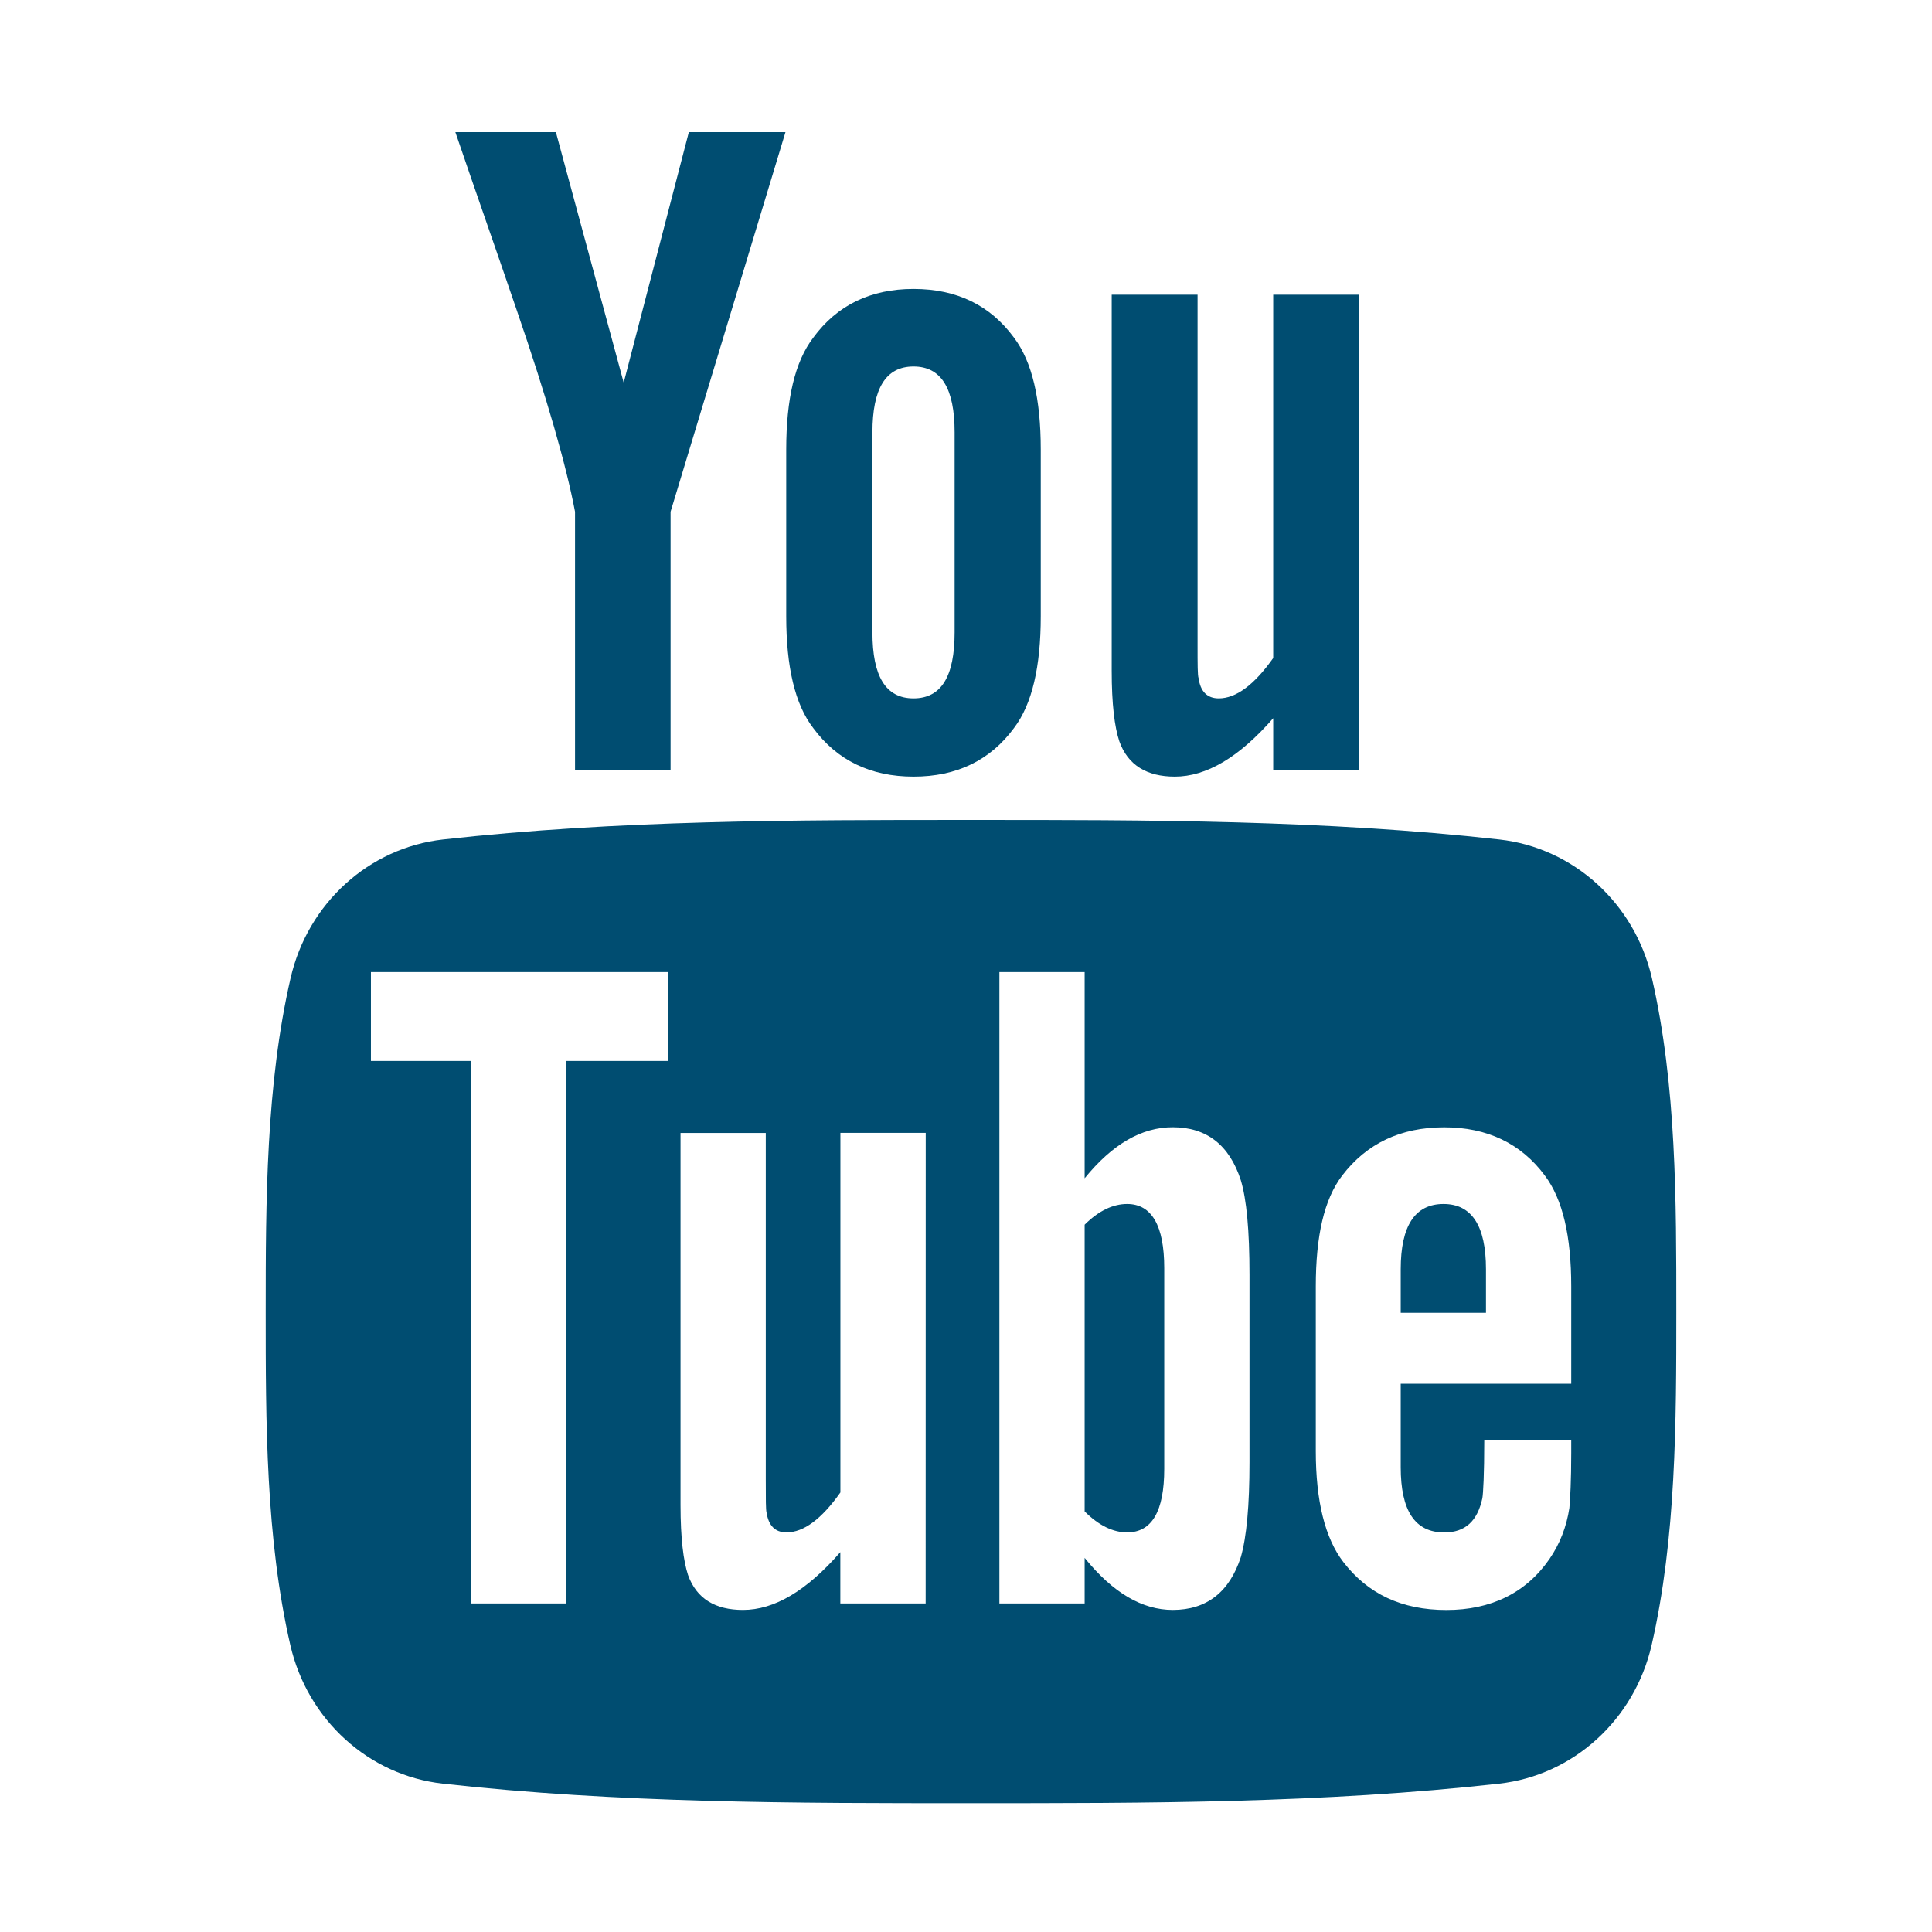
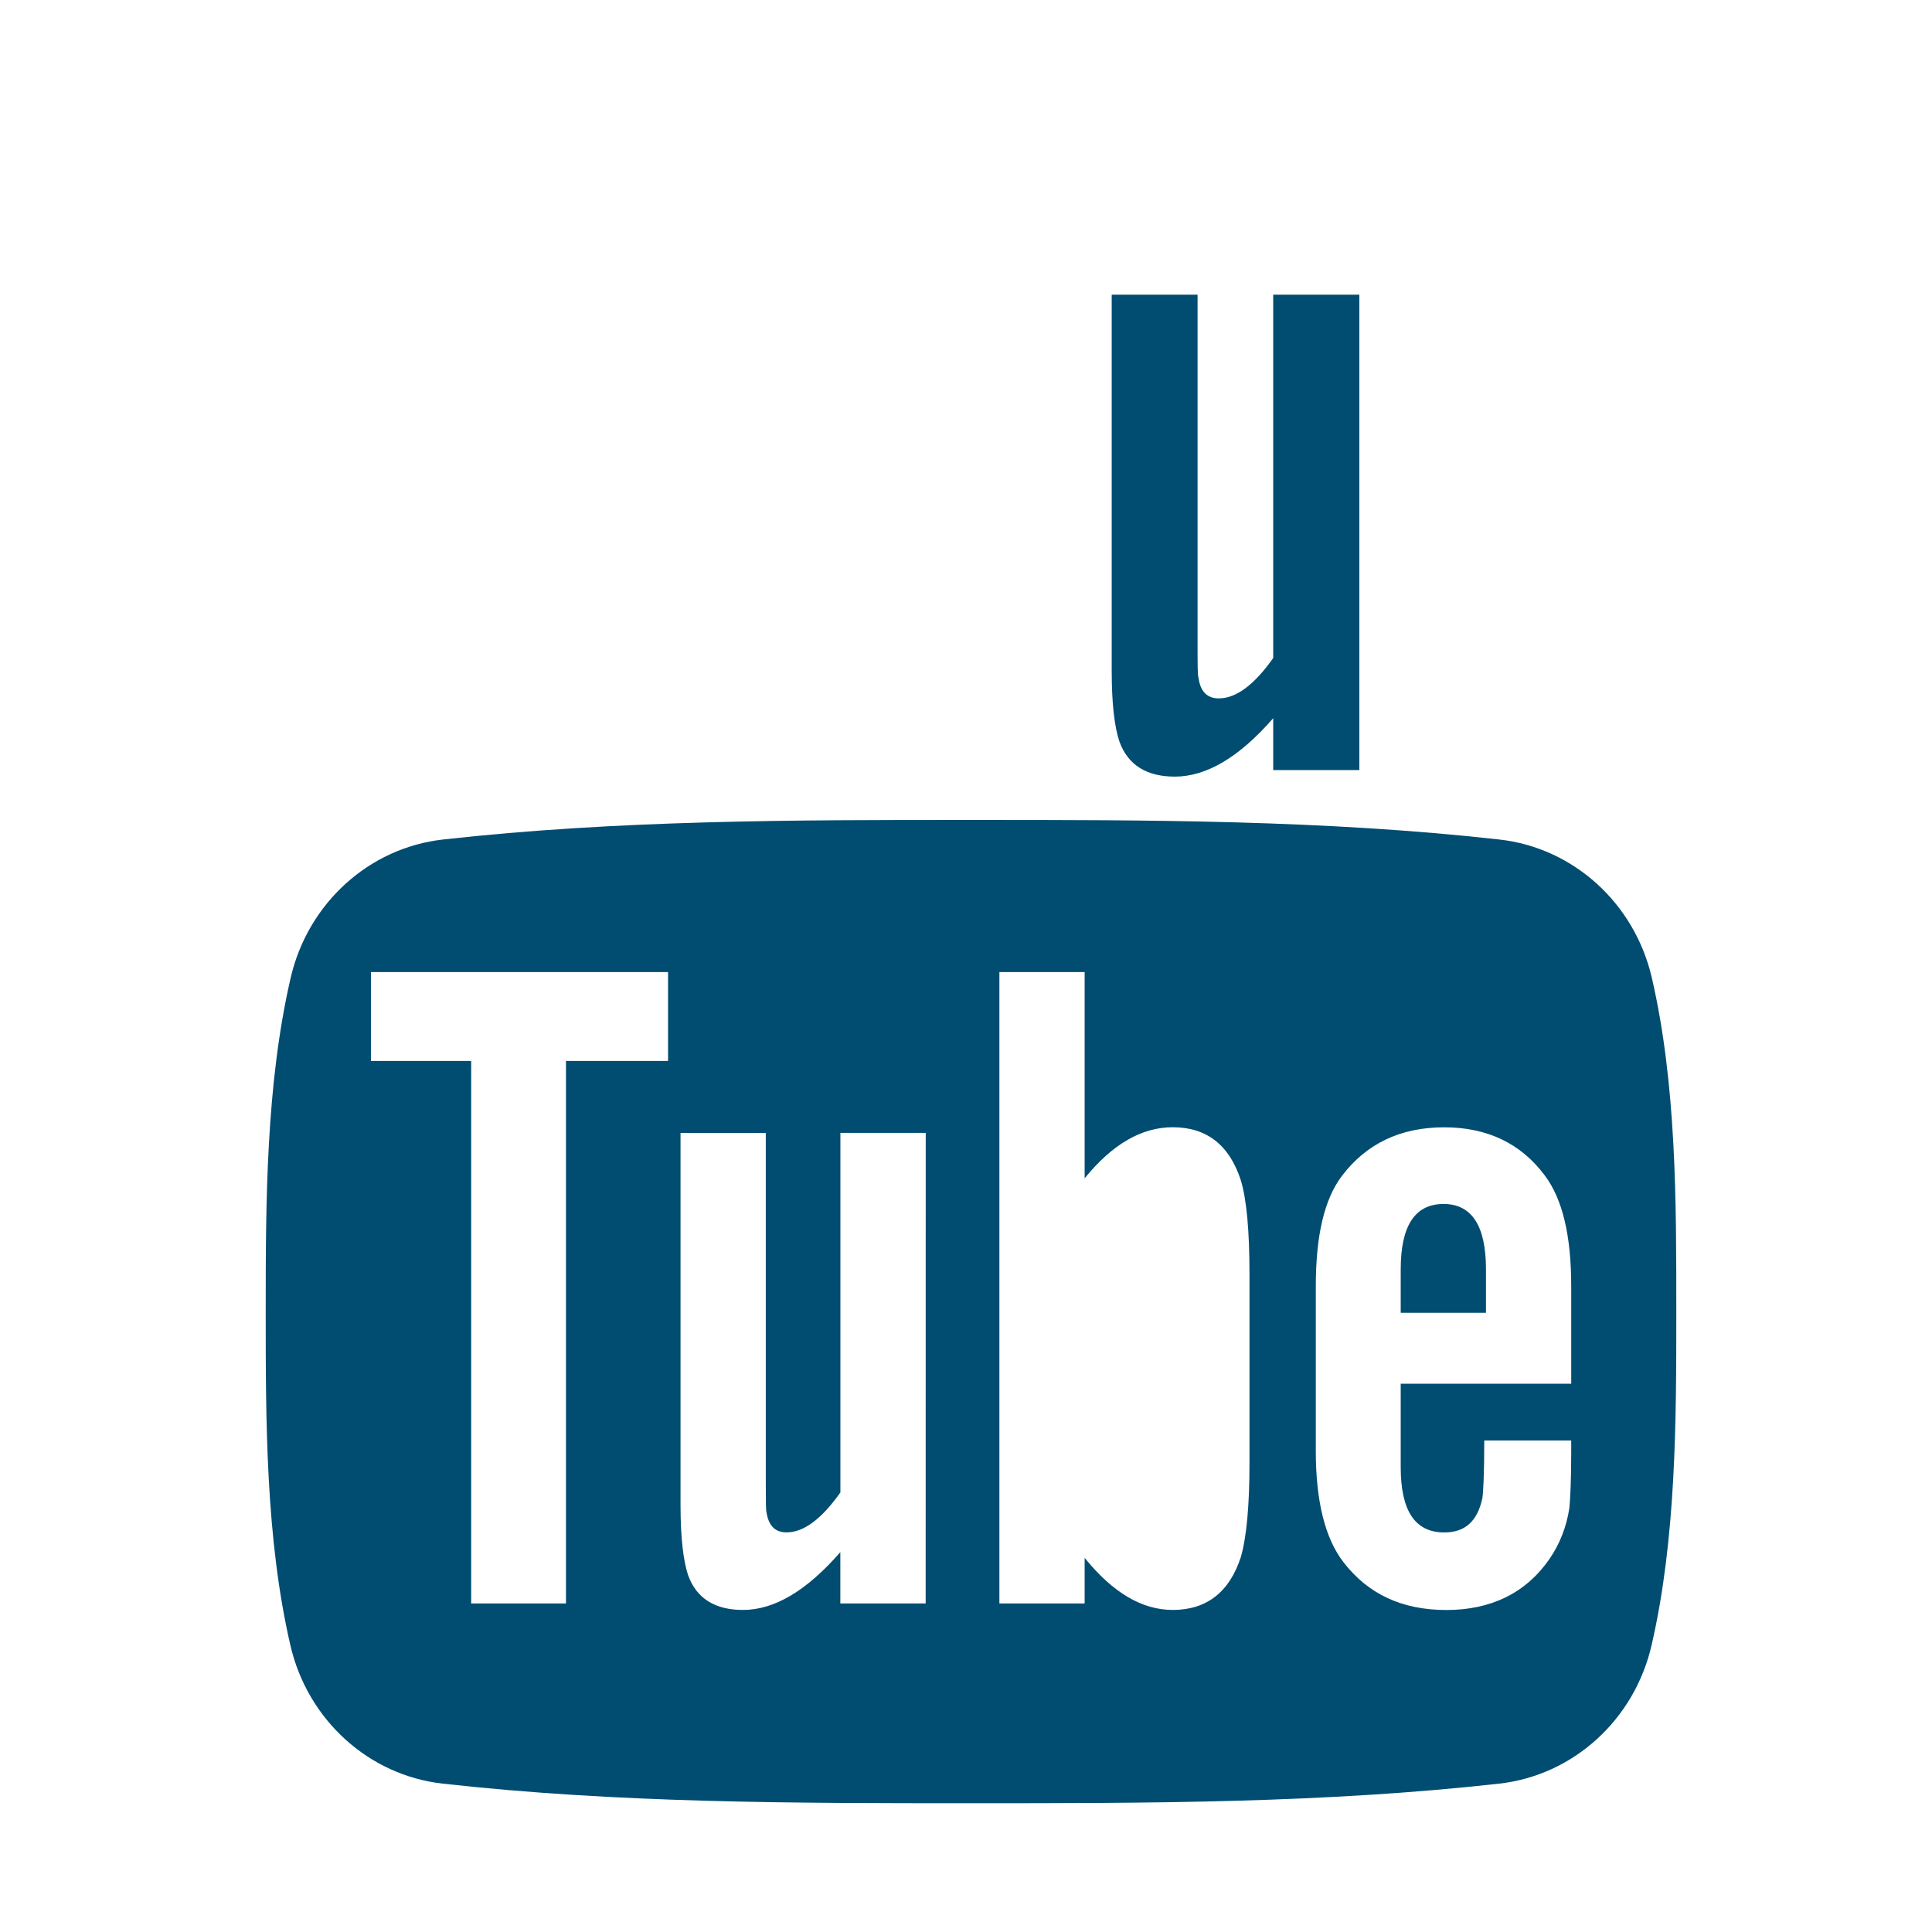
<svg xmlns="http://www.w3.org/2000/svg" version="1.1" id="Layer_1" x="0px" y="0px" viewBox="0 0 283.5 283.5" style="enable-background:new 0 0 283.5 283.5;" xml:space="preserve">
  <style type="text/css">
	.st0{fill:#004D71;}
</style>
  <g>
    <g>
      <path class="st0" d="M242.4,143.53c-2.53-11.01-11.54-19.13-22.38-20.34c-25.66-2.87-51.64-2.88-77.5-2.87    c-25.87-0.01-51.85,0-77.52,2.87c-10.83,1.21-19.83,9.33-22.36,20.34c-3.61,15.68-3.65,32.79-3.65,48.93s0,33.25,3.61,48.93    c2.53,11.01,11.53,19.13,22.37,20.34c25.66,2.87,51.64,2.88,77.51,2.87c25.87,0.01,51.84,0,77.51-2.87    c10.83-1.21,19.84-9.33,22.37-20.34c3.6-15.68,3.62-32.79,3.62-48.93C245.98,176.32,246.01,159.21,242.4,143.53z M98.03,155.68    H83.05v79.61H69.14v-79.61H54.43v-13.04h43.6V155.68z M135.83,235.29h-12.52v-7.53c-4.97,5.7-9.69,8.48-14.29,8.48    c-4.03,0-6.81-1.63-8.06-5.13c-0.68-2.09-1.1-5.39-1.1-10.27v-54.59h12.51v50.82c0,2.93,0,4.45,0.11,4.86    c0.3,1.94,1.25,2.93,2.93,2.93c2.51,0,5.13-1.93,7.91-5.86v-52.76h12.52L135.83,235.29L135.83,235.29z M183.35,214.57    c0,6.38-0.43,10.98-1.27,13.91c-1.67,5.14-5.02,7.76-9.99,7.76c-4.45,0-8.75-2.47-12.93-7.64v6.69h-12.51v-92.65h12.51v30.26    c4.04-4.97,8.33-7.49,12.93-7.49c4.98,0,8.32,2.62,9.99,7.79c0.84,2.78,1.27,7.34,1.27,13.88V214.57z M230.56,203.05h-25.02v12.24    c0,6.39,2.09,9.58,6.39,9.58c3.08,0,4.87-1.67,5.59-5.02c0.12-0.68,0.28-3.46,0.28-8.47h12.76v1.83c0,4.03-0.15,6.81-0.27,8.06    c-0.42,2.77-1.4,5.28-2.92,7.49c-3.46,5.01-8.6,7.49-15.13,7.49c-6.54,0-11.53-2.36-15.14-7.07c-2.65-3.46-4.02-8.9-4.02-16.23    v-24.18c0-7.38,1.21-12.78,3.87-16.27c3.61-4.72,8.59-7.08,14.98-7.08c6.28,0,11.25,2.35,14.76,7.08    c2.62,3.49,3.87,8.89,3.87,16.27L230.56,203.05L230.56,203.05z" />
      <path class="st0" d="M211.82,176.67c-4.18,0-6.28,3.19-6.28,9.58v6.39h12.51v-6.39C218.05,179.87,215.96,176.67,211.82,176.67z" />
-       <path class="st0" d="M165.4,176.67c-2.06,0-4.15,0.97-6.24,3.04v42.07c2.09,2.09,4.18,3.08,6.24,3.08c3.61,0,5.44-3.08,5.44-9.32    v-29.46C170.84,179.87,169.01,176.67,165.4,176.67z" />
      <path class="st0" d="M172.39,113.96c4.61,0,9.41-2.8,14.44-8.57v7.61h12.64V43.24h-12.64v53.32c-2.8,3.96-5.46,5.92-7.99,5.92    c-1.69,0-2.69-1-2.96-2.96c-0.15-0.41-0.15-1.95-0.15-4.91V43.24h-12.6v55.17c0,4.93,0.42,8.26,1.12,10.37    C165.51,112.31,168.32,113.96,172.39,113.96z" />
-       <path class="st0" d="M84.38,75.09v37.92H98.4V75.09l16.86-55.7h-14.18l-9.56,36.76l-9.95-36.76H66.82    c2.96,8.68,6.03,17.4,8.99,26.08C80.3,58.53,83.11,68.37,84.38,75.09z" />
-       <path class="st0" d="M134.05,113.96c6.33,0,11.25-2.38,14.75-7.14c2.65-3.49,3.92-8.99,3.92-16.41V65.99    c0-7.46-1.27-12.91-3.92-16.43c-3.49-4.77-8.41-7.16-14.75-7.16c-6.3,0-11.22,2.38-14.72,7.16c-2.69,3.52-3.96,8.98-3.96,16.43    v24.43c0,7.41,1.27,12.92,3.96,16.41C122.83,111.58,127.75,113.96,134.05,113.96z M128.02,63.45c0-6.45,1.96-9.67,6.03-9.67    s6.03,3.22,6.03,9.67V92.8c0,6.45-1.95,9.68-6.03,9.68s-6.03-3.23-6.03-9.68V63.45z" />
    </g>
  </g>
</svg>